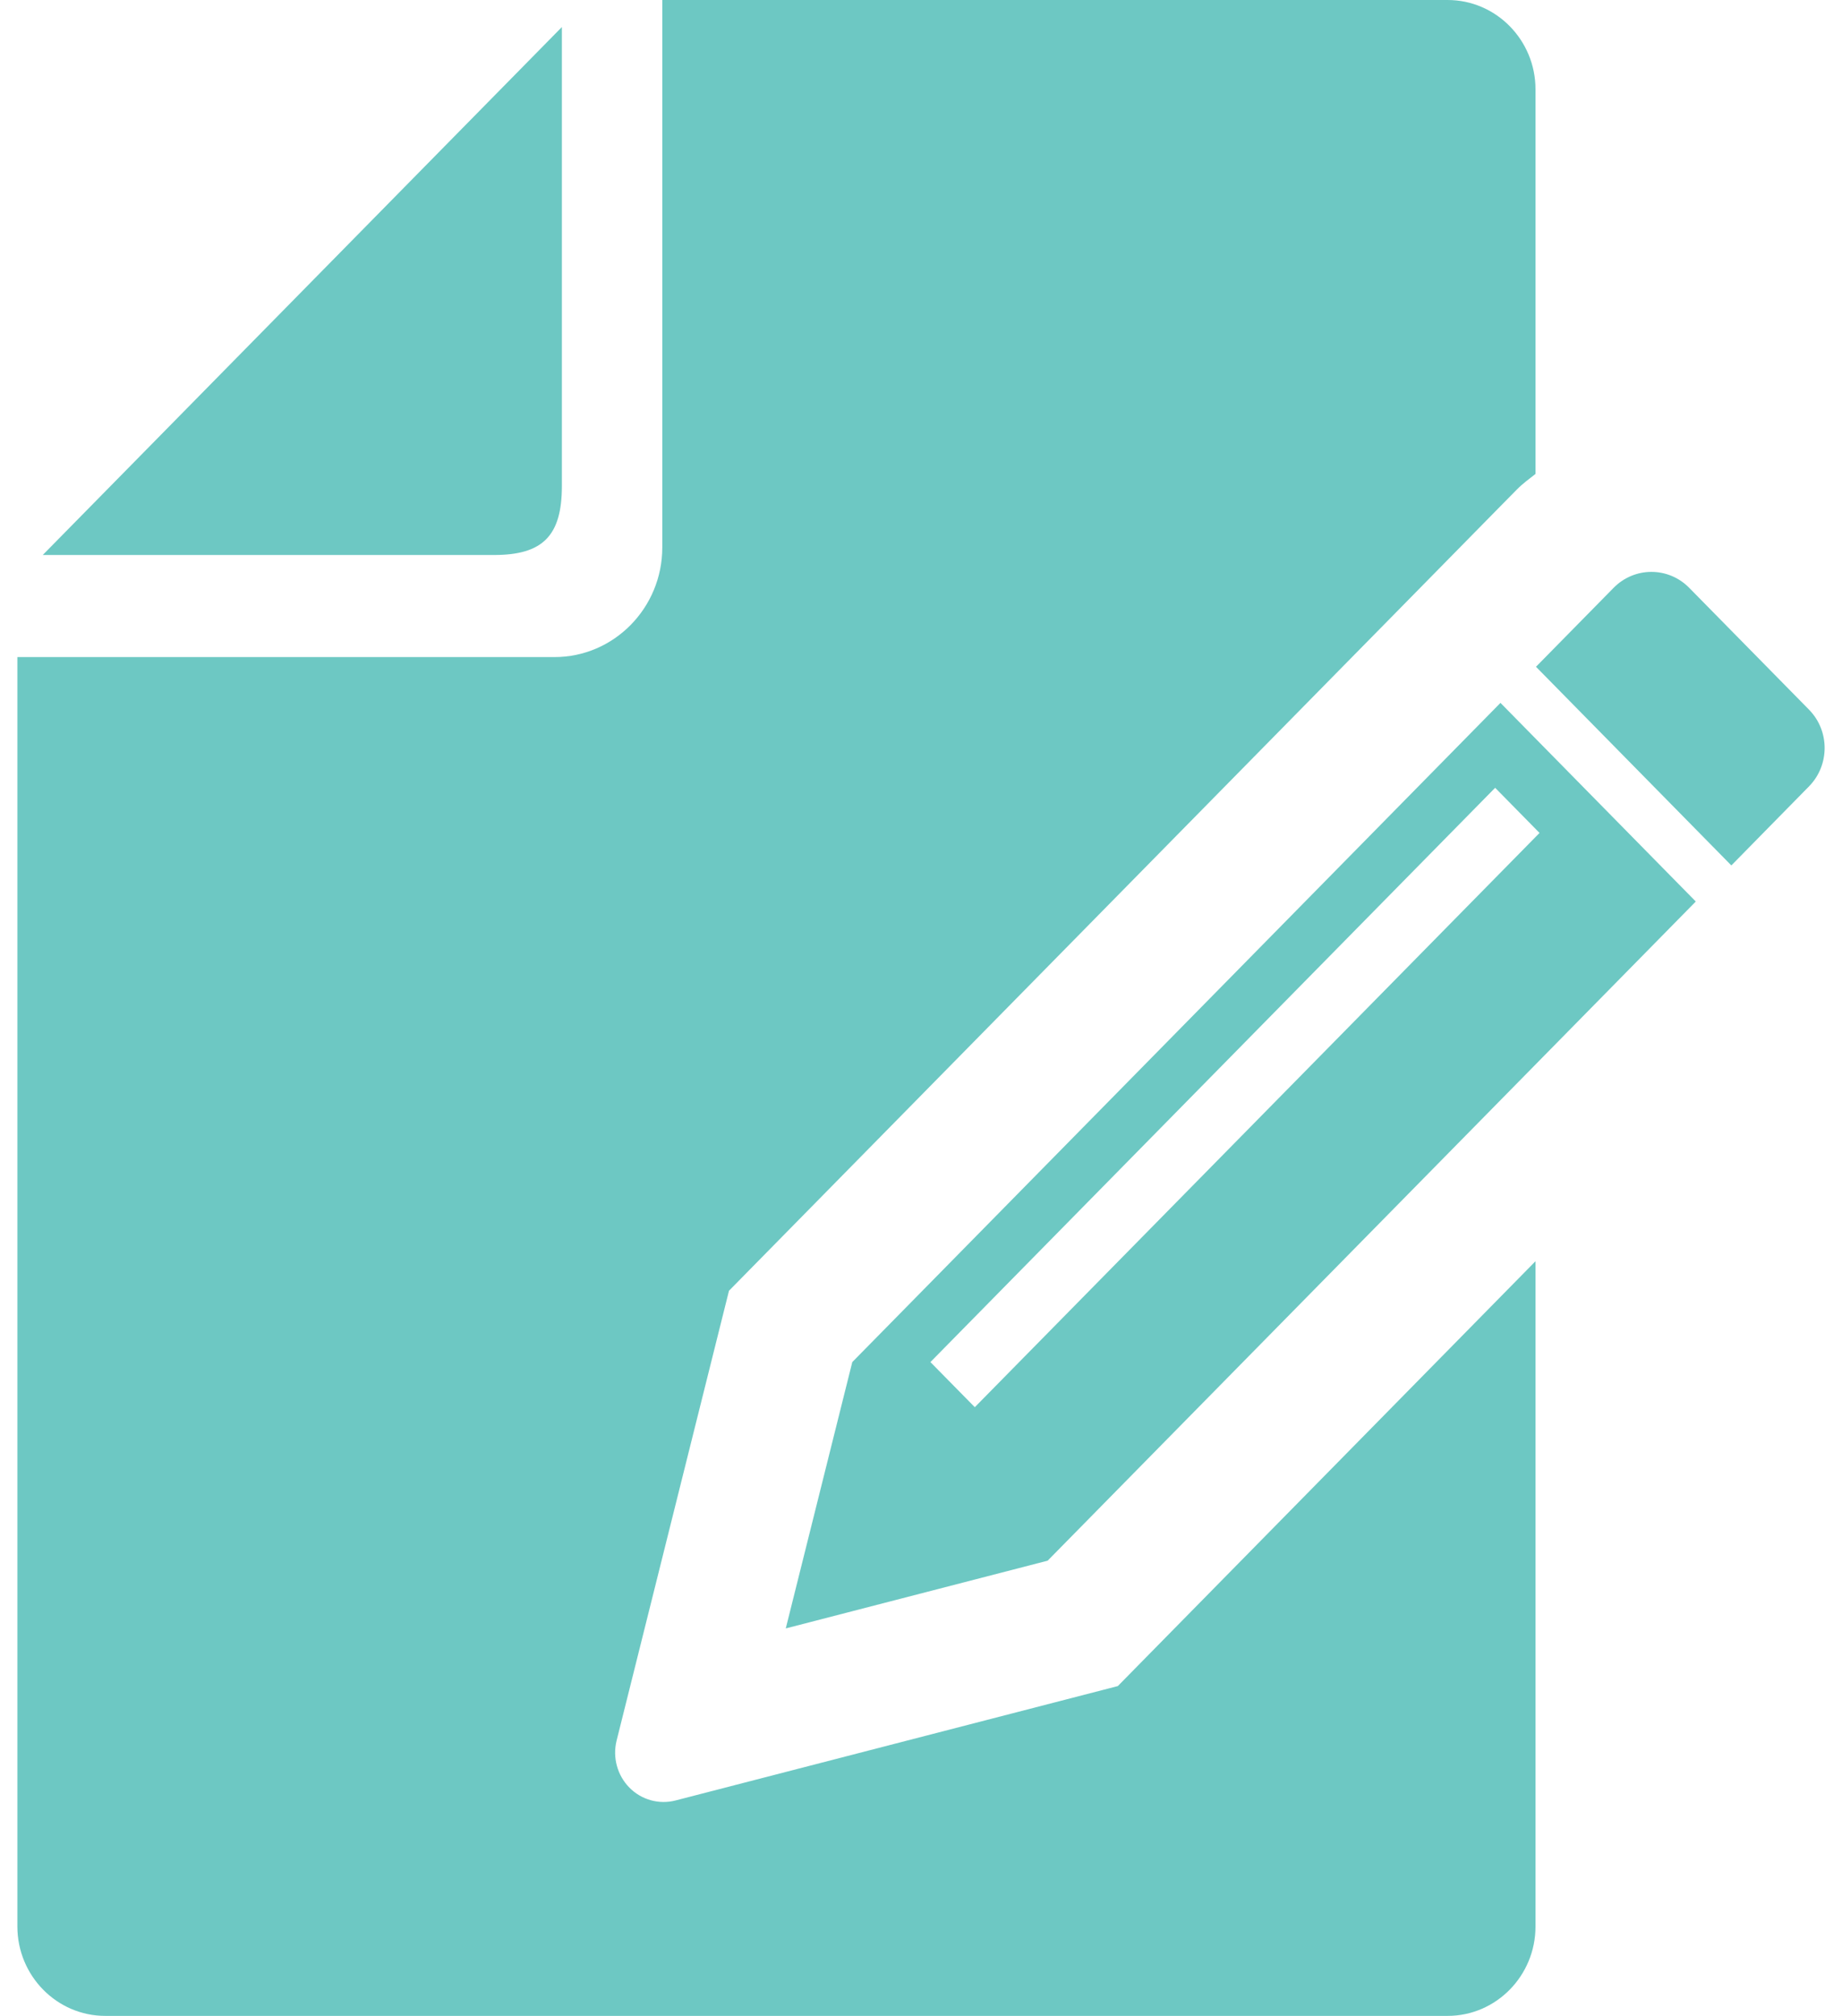
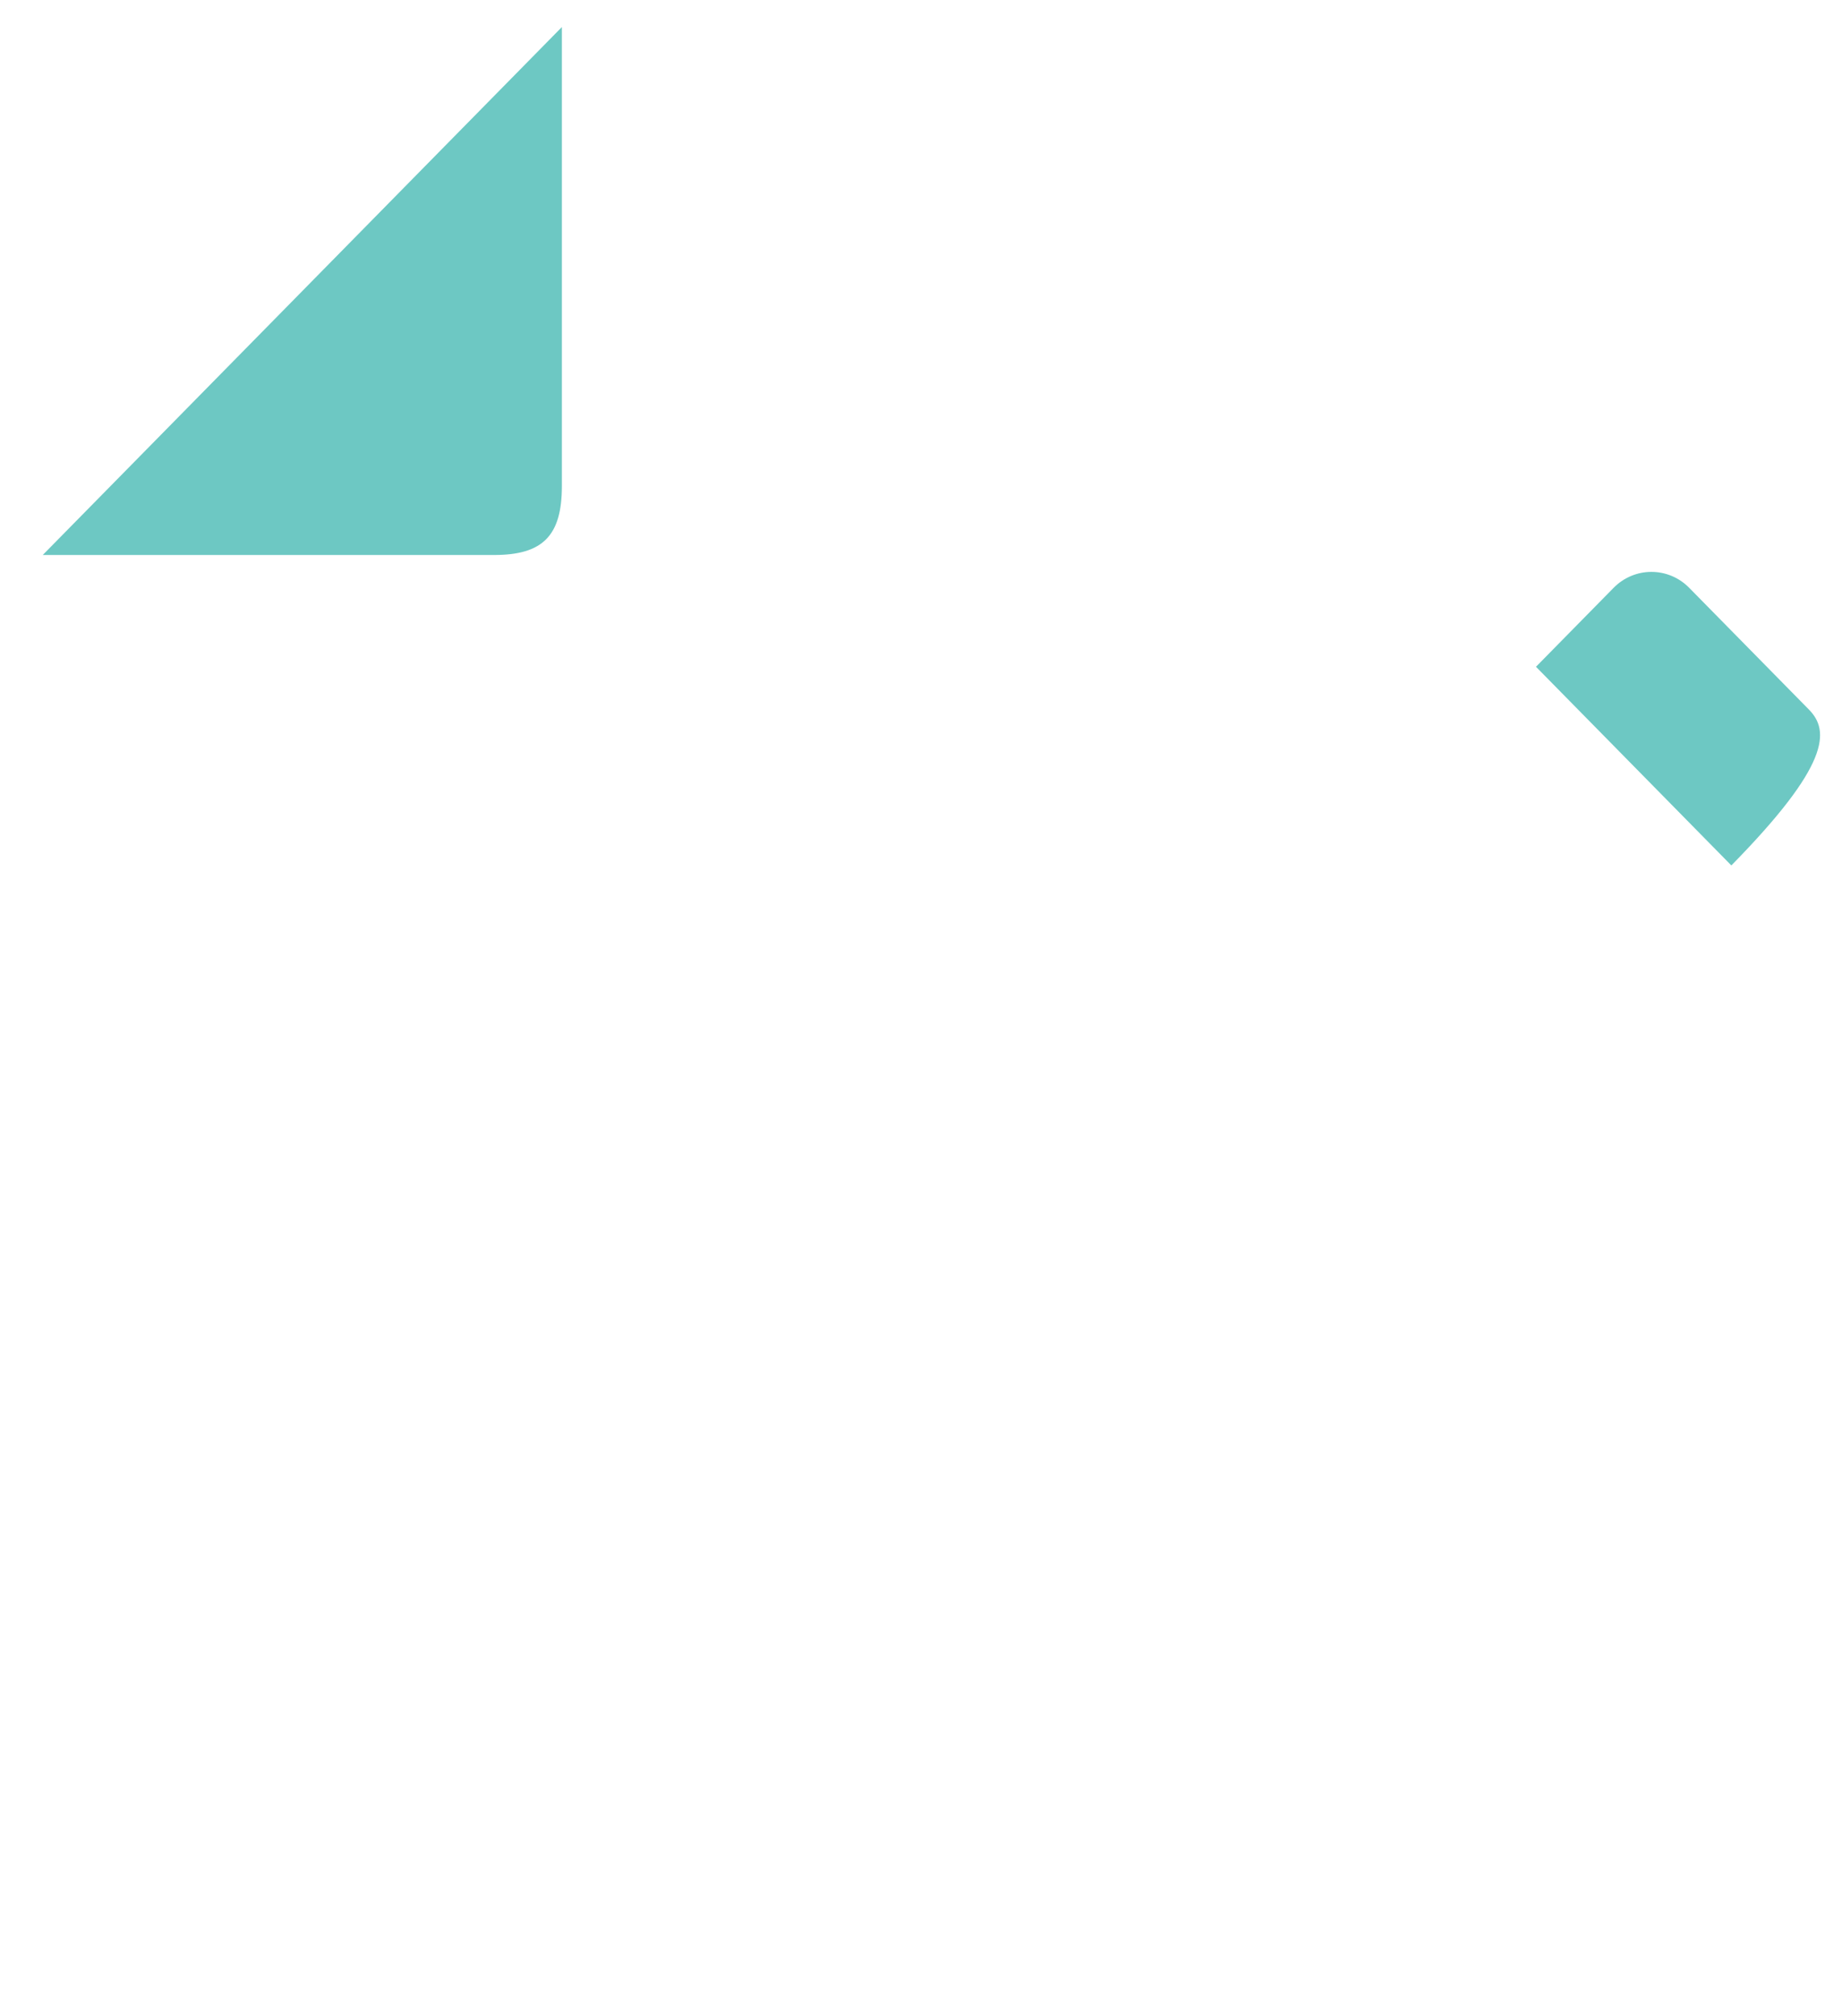
<svg xmlns="http://www.w3.org/2000/svg" width="53" height="58" viewBox="0 0 53 58" fill="none">
  <path d="M16.167 13.985V0.778L1.23 15.968H14.217C15.62 15.968 16.167 15.412 16.167 13.985Z" fill="#6DC8C3" />
-   <path d="M52.05 20.417L48.603 16.912C48.002 16.301 47.03 16.302 46.429 16.912L44.195 19.184L49.816 24.9L52.05 22.626C52.65 22.015 52.651 21.027 52.05 20.417Z" fill="#6DC8C3" />
-   <path d="M19.437 51.802C18.96 51.925 18.456 51.784 18.108 51.431C17.761 51.077 17.621 50.563 17.742 50.078L20.975 37.137L38.629 19.184L40.044 17.746L43.173 14.563L43.647 14.082C43.812 13.914 43.999 13.779 44.181 13.636V2.57C44.181 1.153 43.047 0 41.652 0H19.056V15.752C19.056 17.49 17.665 18.905 15.957 18.905H0.5V55.428C0.5 56.846 1.635 58 3.029 58H41.652C43.047 58 44.181 56.846 44.181 55.428V36.287L32.163 48.511L19.437 51.802Z" fill="#6DC8C3" />
-   <path d="M24.523 39.189L22.609 46.852L30.144 44.903L48.793 25.938L43.173 20.223L24.523 39.189ZM28.048 40.487L26.771 39.189L43.02 22.666L44.297 23.965L28.048 40.487Z" fill="#6DC8C3" />
+   <path d="M52.05 20.417L48.603 16.912C48.002 16.301 47.03 16.302 46.429 16.912L44.195 19.184L49.816 24.9C52.65 22.015 52.651 21.027 52.05 20.417Z" fill="#6DC8C3" />
</svg>